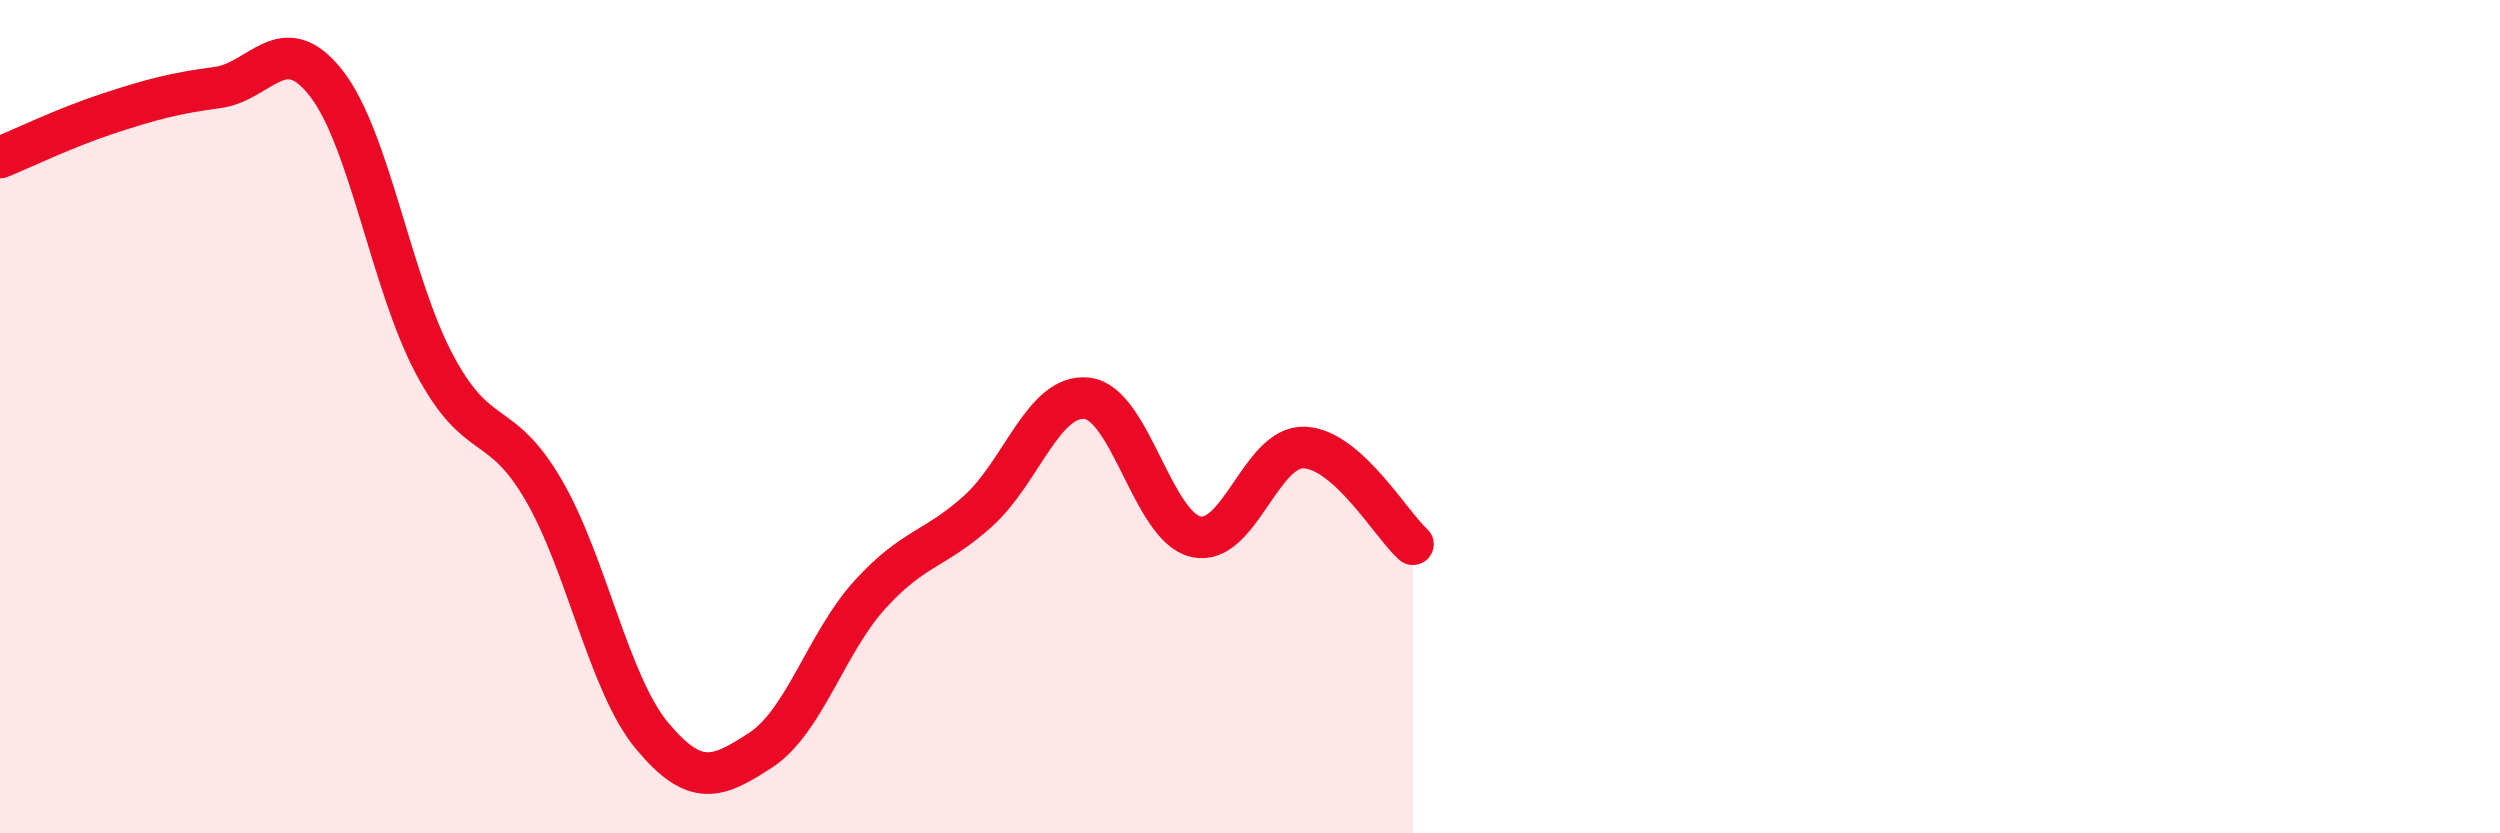
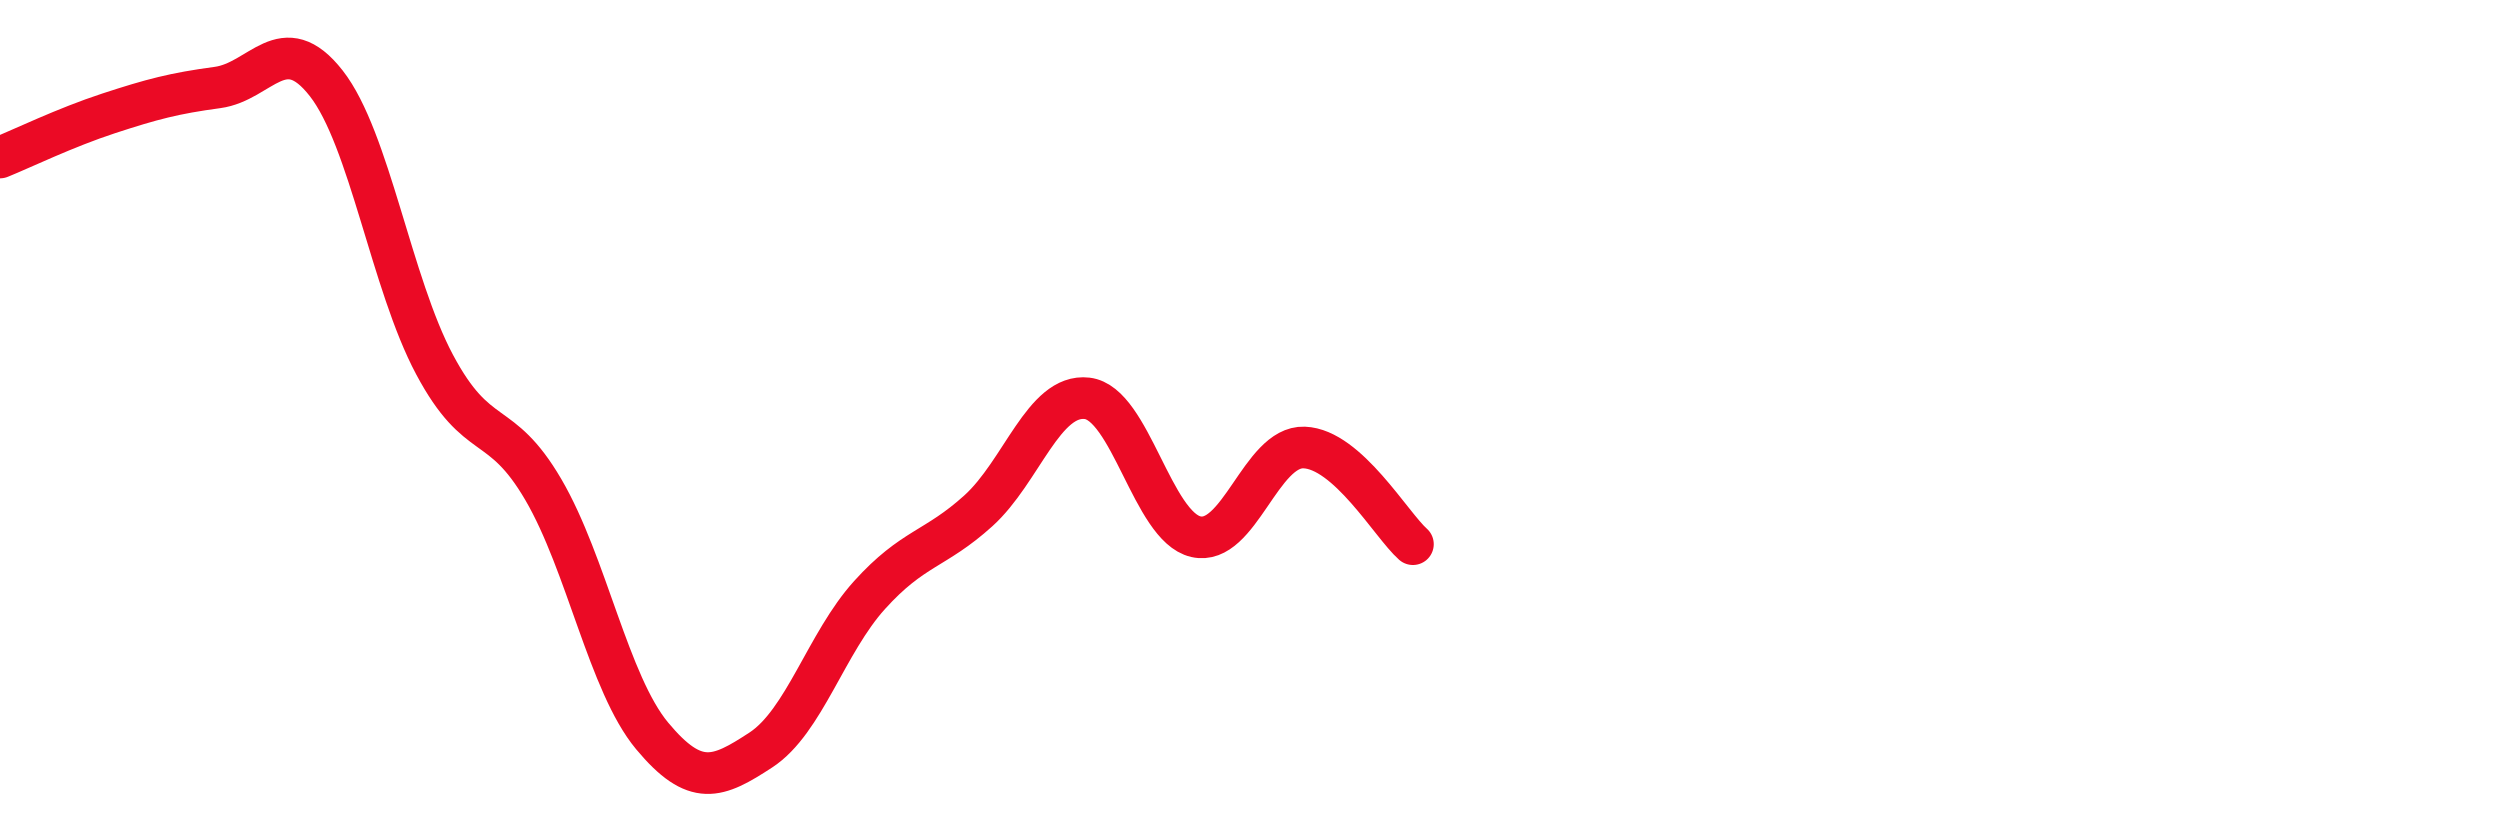
<svg xmlns="http://www.w3.org/2000/svg" width="60" height="20" viewBox="0 0 60 20">
-   <path d="M 0,3.78 C 0.52,3.57 1.57,3.06 2.61,2.72 C 3.65,2.38 4.18,2.24 5.22,2.1 C 6.26,1.96 6.79,0.67 7.83,2 C 8.87,3.33 9.39,6.8 10.43,8.75 C 11.47,10.7 12,9.97 13.04,11.75 C 14.08,13.53 14.61,16.41 15.65,17.66 C 16.69,18.91 17.22,18.68 18.26,18 C 19.3,17.32 19.83,15.43 20.87,14.28 C 21.91,13.13 22.44,13.2 23.48,12.26 C 24.52,11.32 25.05,9.44 26.09,9.56 C 27.13,9.68 27.66,12.64 28.7,12.88 C 29.74,13.12 30.26,10.7 31.3,10.74 C 32.34,10.78 33.39,12.6 33.91,13.06L33.91 20L0 20Z" fill="#EB0A25" opacity="0.1" stroke-linecap="round" stroke-linejoin="round" />
  <path d="M 0,3.78 C 0.52,3.57 1.57,3.06 2.61,2.72 C 3.65,2.38 4.18,2.24 5.22,2.1 C 6.26,1.96 6.79,0.67 7.83,2 C 8.87,3.33 9.39,6.8 10.43,8.75 C 11.47,10.7 12,9.97 13.04,11.75 C 14.08,13.53 14.61,16.41 15.65,17.66 C 16.69,18.91 17.22,18.68 18.26,18 C 19.3,17.32 19.83,15.43 20.87,14.28 C 21.91,13.13 22.44,13.2 23.48,12.26 C 24.52,11.32 25.05,9.44 26.09,9.56 C 27.13,9.68 27.66,12.64 28.7,12.88 C 29.74,13.12 30.26,10.7 31.3,10.74 C 32.34,10.78 33.39,12.6 33.91,13.06" stroke="#EB0A25" stroke-width="1" fill="none" stroke-linecap="round" stroke-linejoin="round" />
</svg>